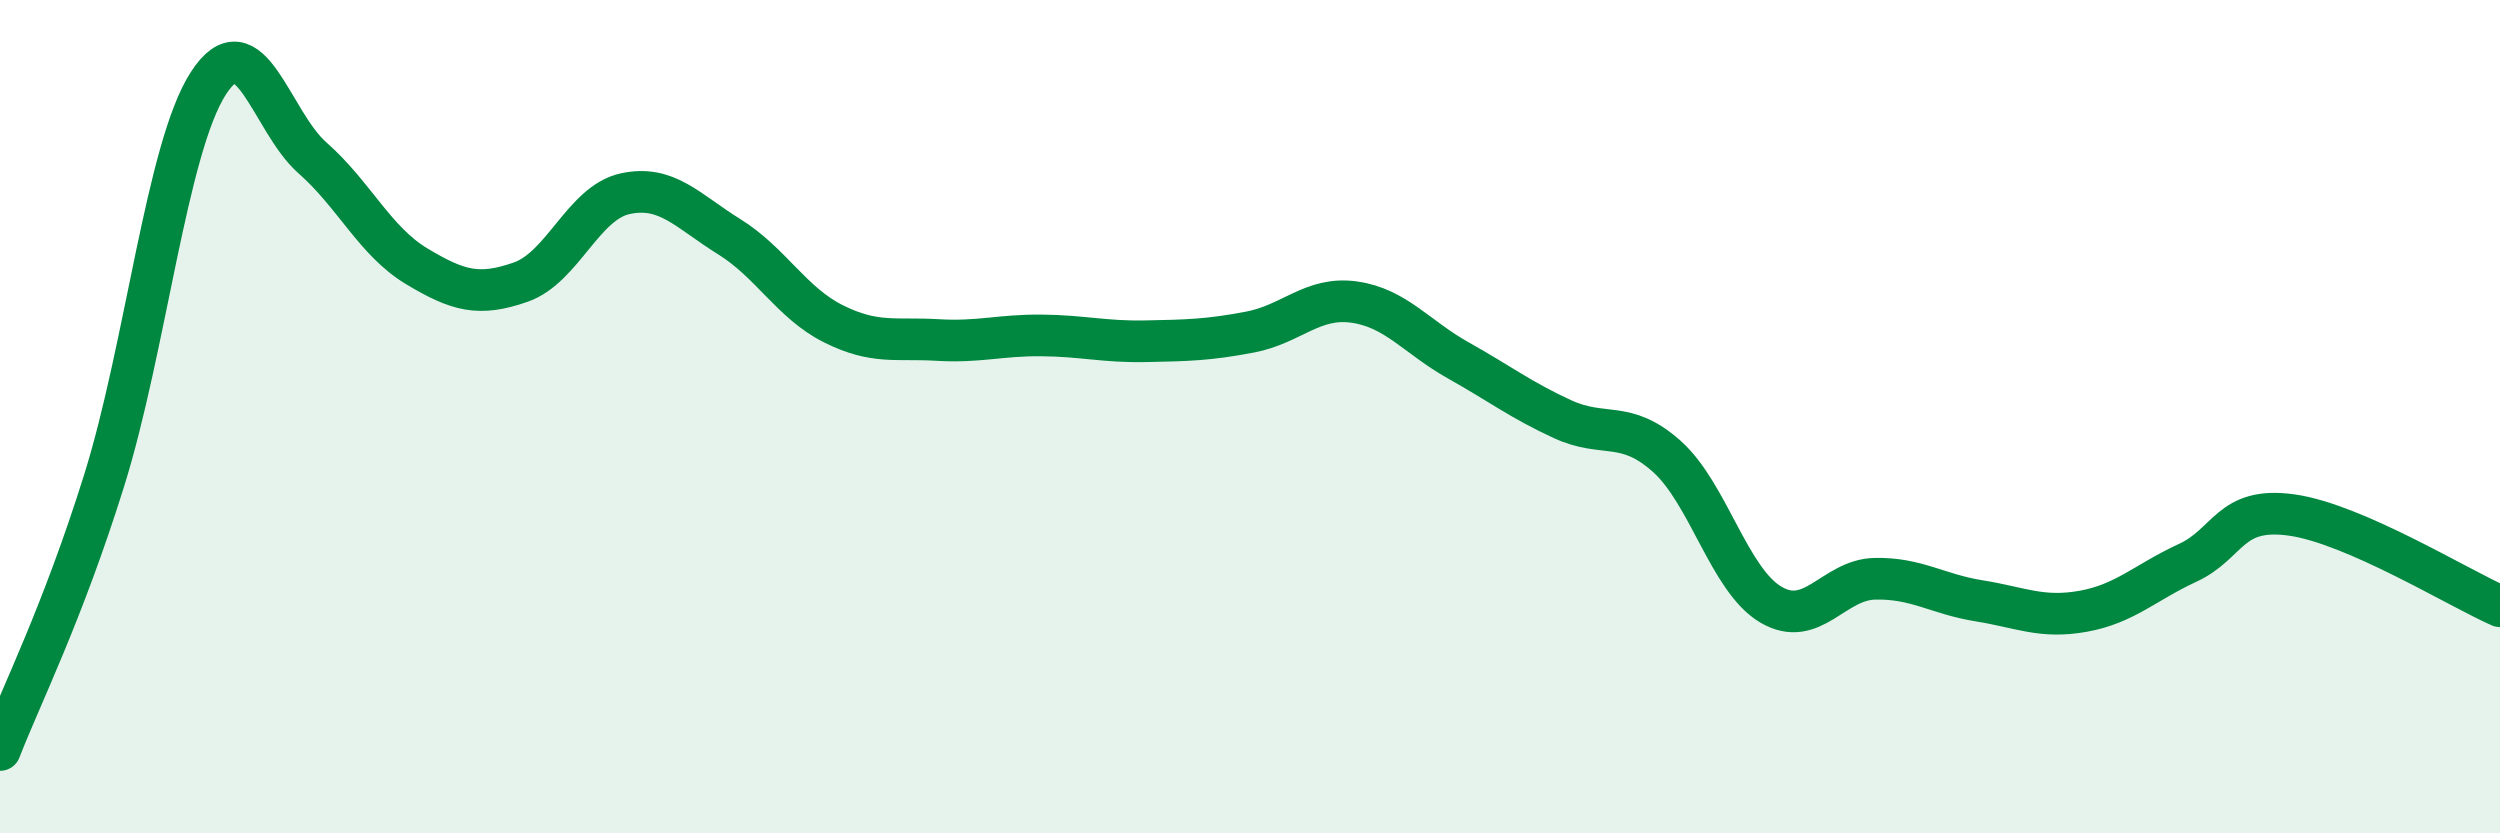
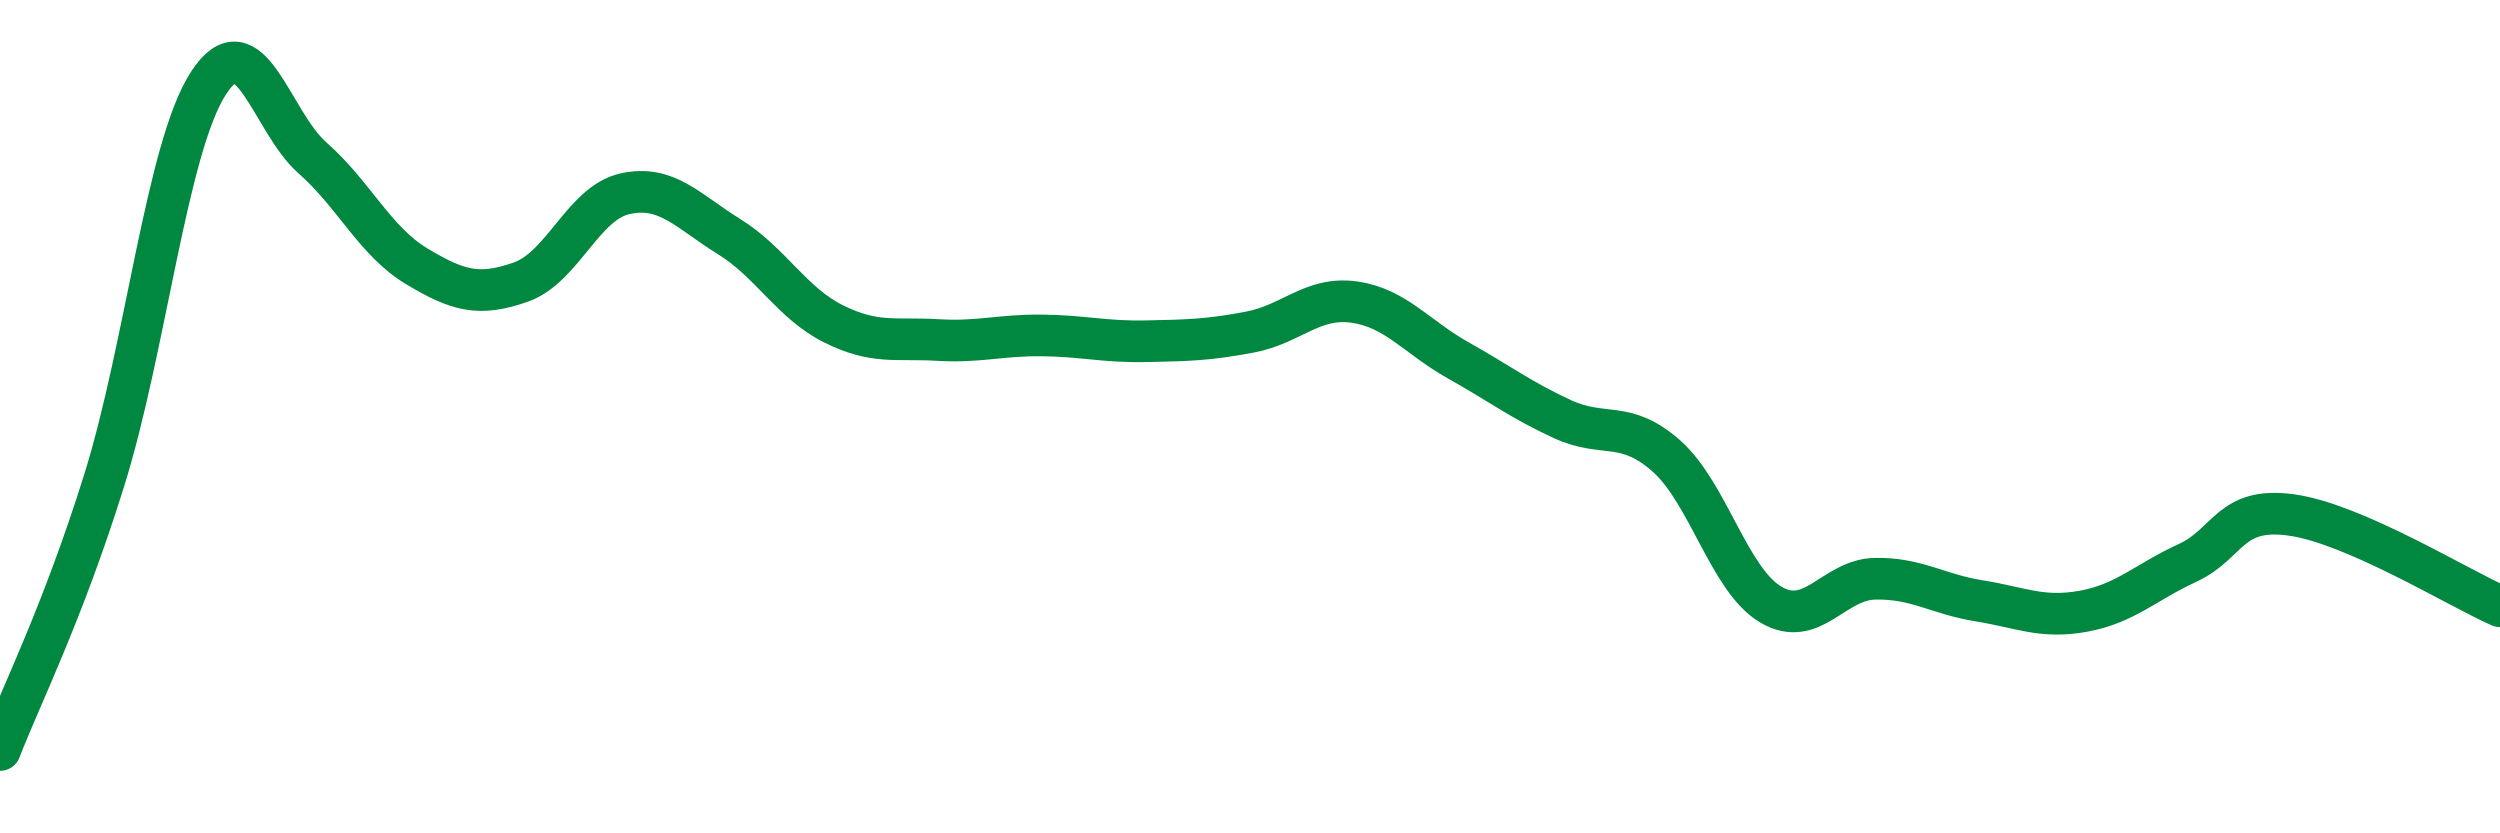
<svg xmlns="http://www.w3.org/2000/svg" width="60" height="20" viewBox="0 0 60 20">
-   <path d="M 0,18 C 0.5,16.71 1.5,14.73 2.5,11.53 C 3.5,8.33 4,3.55 5,2 C 6,0.45 6.5,2.91 7.5,3.79 C 8.5,4.67 9,5.79 10,6.39 C 11,6.99 11.5,7.12 12.5,6.77 C 13.5,6.42 14,4.87 15,4.65 C 16,4.43 16.5,5.06 17.5,5.68 C 18.5,6.3 19,7.27 20,7.77 C 21,8.27 21.5,8.1 22.5,8.16 C 23.5,8.22 24,8.04 25,8.05 C 26,8.06 26.5,8.21 27.5,8.19 C 28.5,8.17 29,8.16 30,7.97 C 31,7.78 31.5,7.11 32.5,7.25 C 33.5,7.39 34,8.09 35,8.65 C 36,9.21 36.5,9.6 37.5,10.06 C 38.5,10.52 39,10.06 40,10.95 C 41,11.84 41.5,13.92 42.5,14.51 C 43.5,15.1 44,13.91 45,13.89 C 46,13.87 46.5,14.26 47.5,14.42 C 48.5,14.58 49,14.85 50,14.67 C 51,14.49 51.5,13.97 52.5,13.51 C 53.5,13.05 53.5,12.15 55,12.36 C 56.5,12.57 59,14.11 60,14.55L60 20L0 20Z" fill="#008740" opacity="0.1" stroke-linecap="round" stroke-linejoin="round" />
  <path d="M 0,18 C 0.5,16.71 1.5,14.73 2.5,11.53 C 3.5,8.33 4,3.55 5,2 C 6,0.45 6.5,2.91 7.5,3.79 C 8.5,4.67 9,5.79 10,6.39 C 11,6.99 11.5,7.12 12.5,6.77 C 13.5,6.42 14,4.87 15,4.65 C 16,4.43 16.5,5.06 17.5,5.68 C 18.5,6.3 19,7.27 20,7.77 C 21,8.27 21.5,8.1 22.5,8.16 C 23.5,8.22 24,8.04 25,8.05 C 26,8.06 26.5,8.21 27.5,8.19 C 28.5,8.17 29,8.16 30,7.97 C 31,7.78 31.5,7.11 32.5,7.25 C 33.5,7.39 34,8.09 35,8.65 C 36,9.21 36.5,9.6 37.5,10.06 C 38.5,10.52 39,10.06 40,10.95 C 41,11.84 41.5,13.92 42.5,14.51 C 43.5,15.1 44,13.91 45,13.89 C 46,13.87 46.5,14.26 47.5,14.42 C 48.5,14.58 49,14.85 50,14.67 C 51,14.49 51.5,13.97 52.5,13.51 C 53.5,13.05 53.5,12.15 55,12.36 C 56.5,12.57 59,14.11 60,14.55" stroke="#008740" stroke-width="1" fill="none" stroke-linecap="round" stroke-linejoin="round" />
</svg>